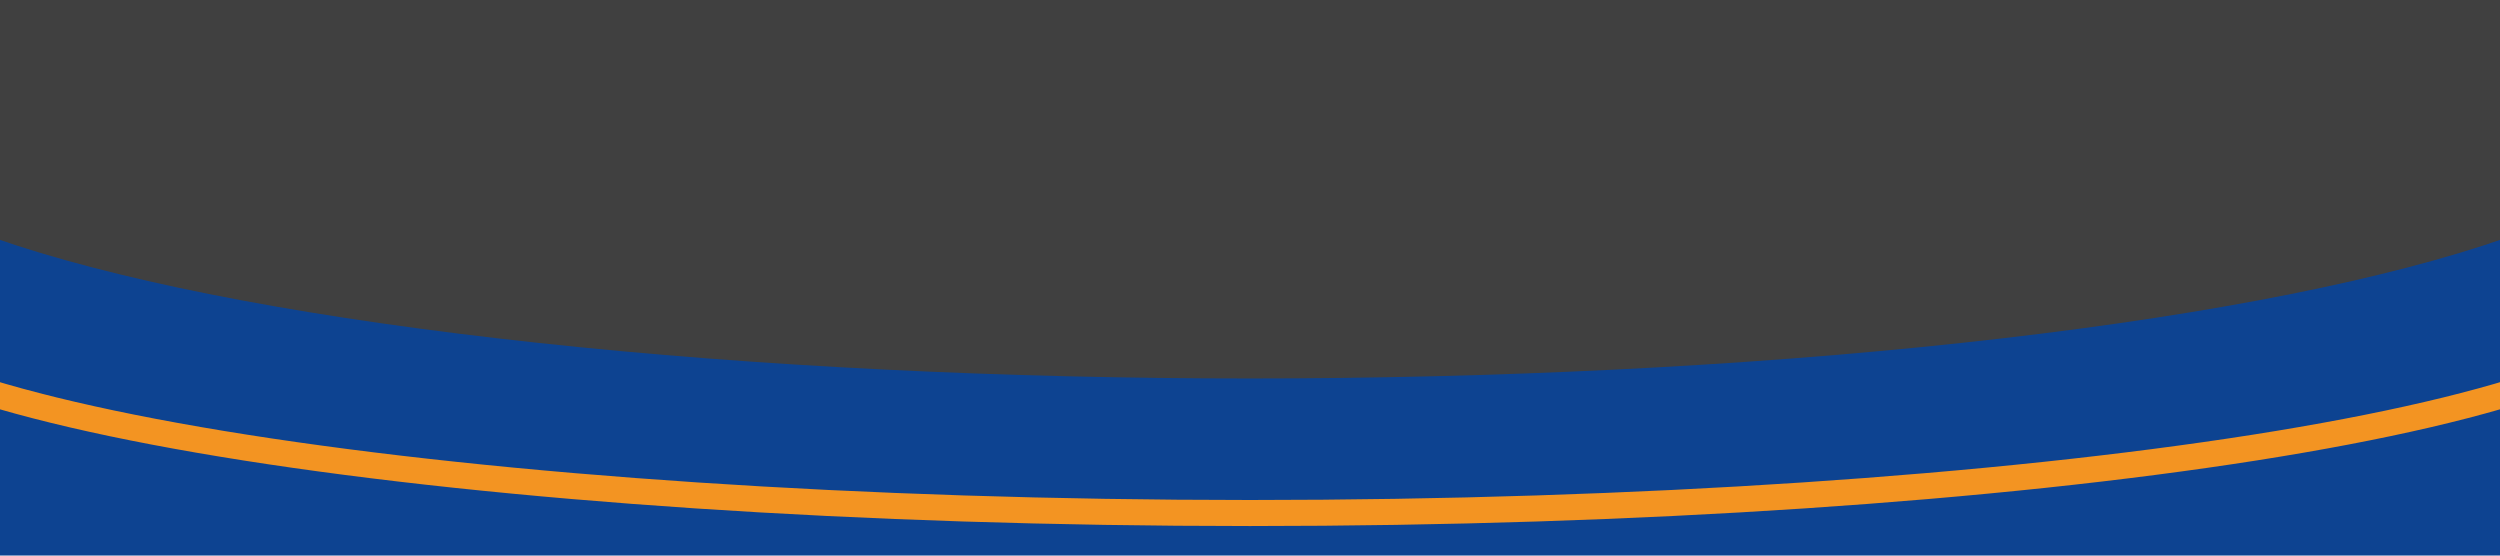
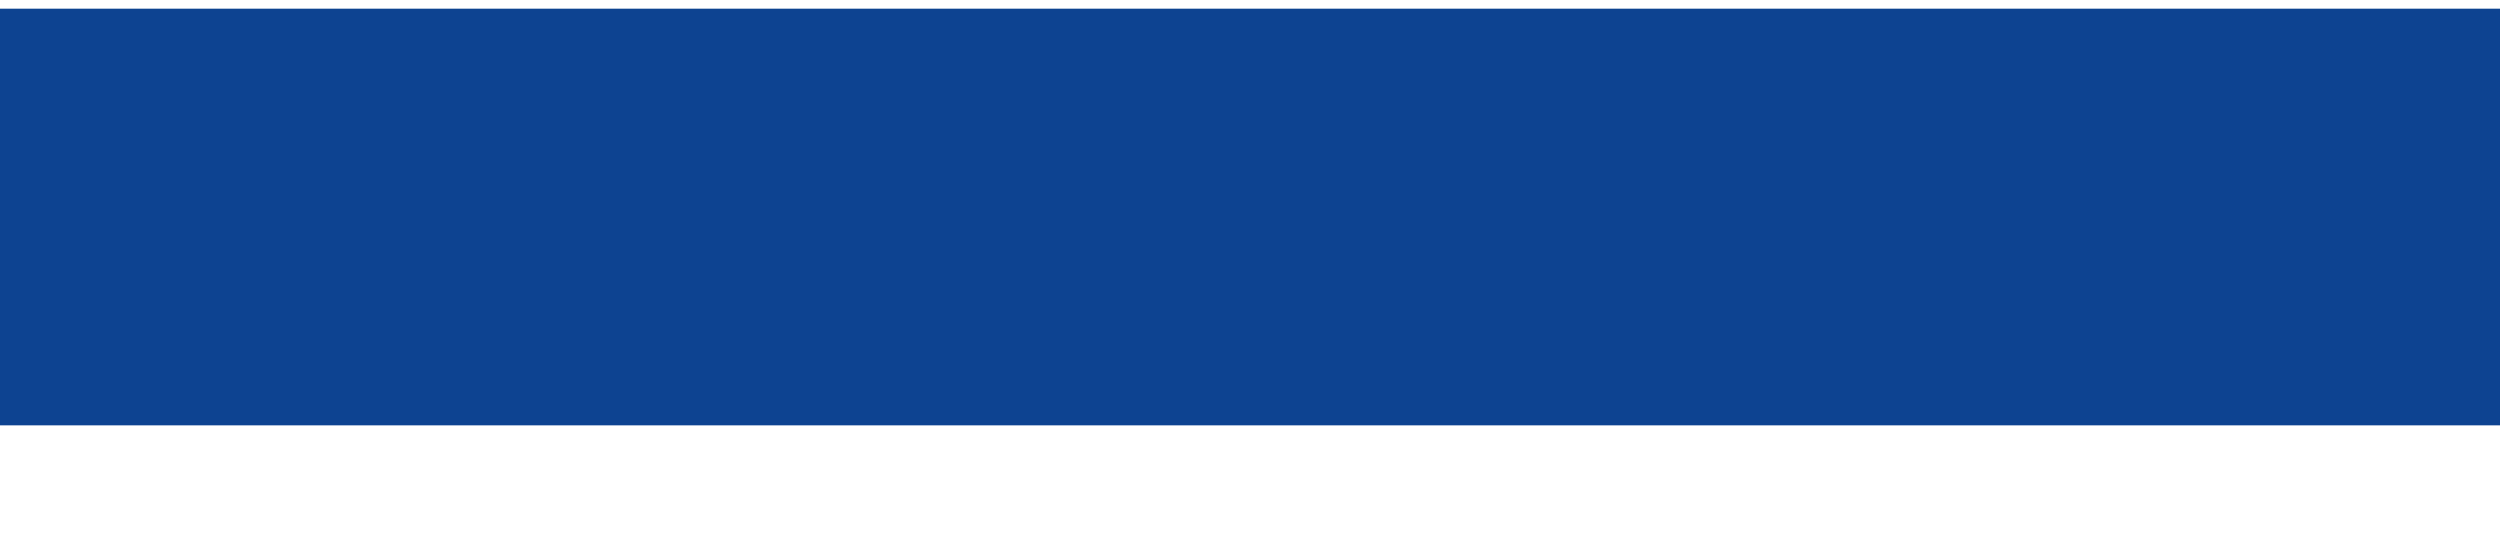
<svg xmlns="http://www.w3.org/2000/svg" width="1440" height="320" viewBox="0 30 1440 170" fill="none">
-   <rect width="1440" height="170" y="170" fill="#0D4391" />
  <rect x="0" y="-40" width="1440" height="240" fill="#0D4391" />
-   <ellipse cx="720" cy="20" rx="820" ry="153" fill="#404040" />
-   <path d="M1532.5 129C1532.5 134.442 1528.98 141.199 1518.77 149.052C1508.7 156.79 1493.39 164.579 1472.95 172.183C1432.14 187.359 1372.67 201.165 1298.66 212.808C1150.76 236.075 946.171 250.5 720 250.5C493.829 250.5 289.237 236.075 141.338 212.808C67.329 201.165 7.857 187.359 -32.946 172.183C-53.39 164.579 -68.704 156.79 -78.769 149.052C-88.984" stroke="#F39422" stroke-width="15" />
</svg>